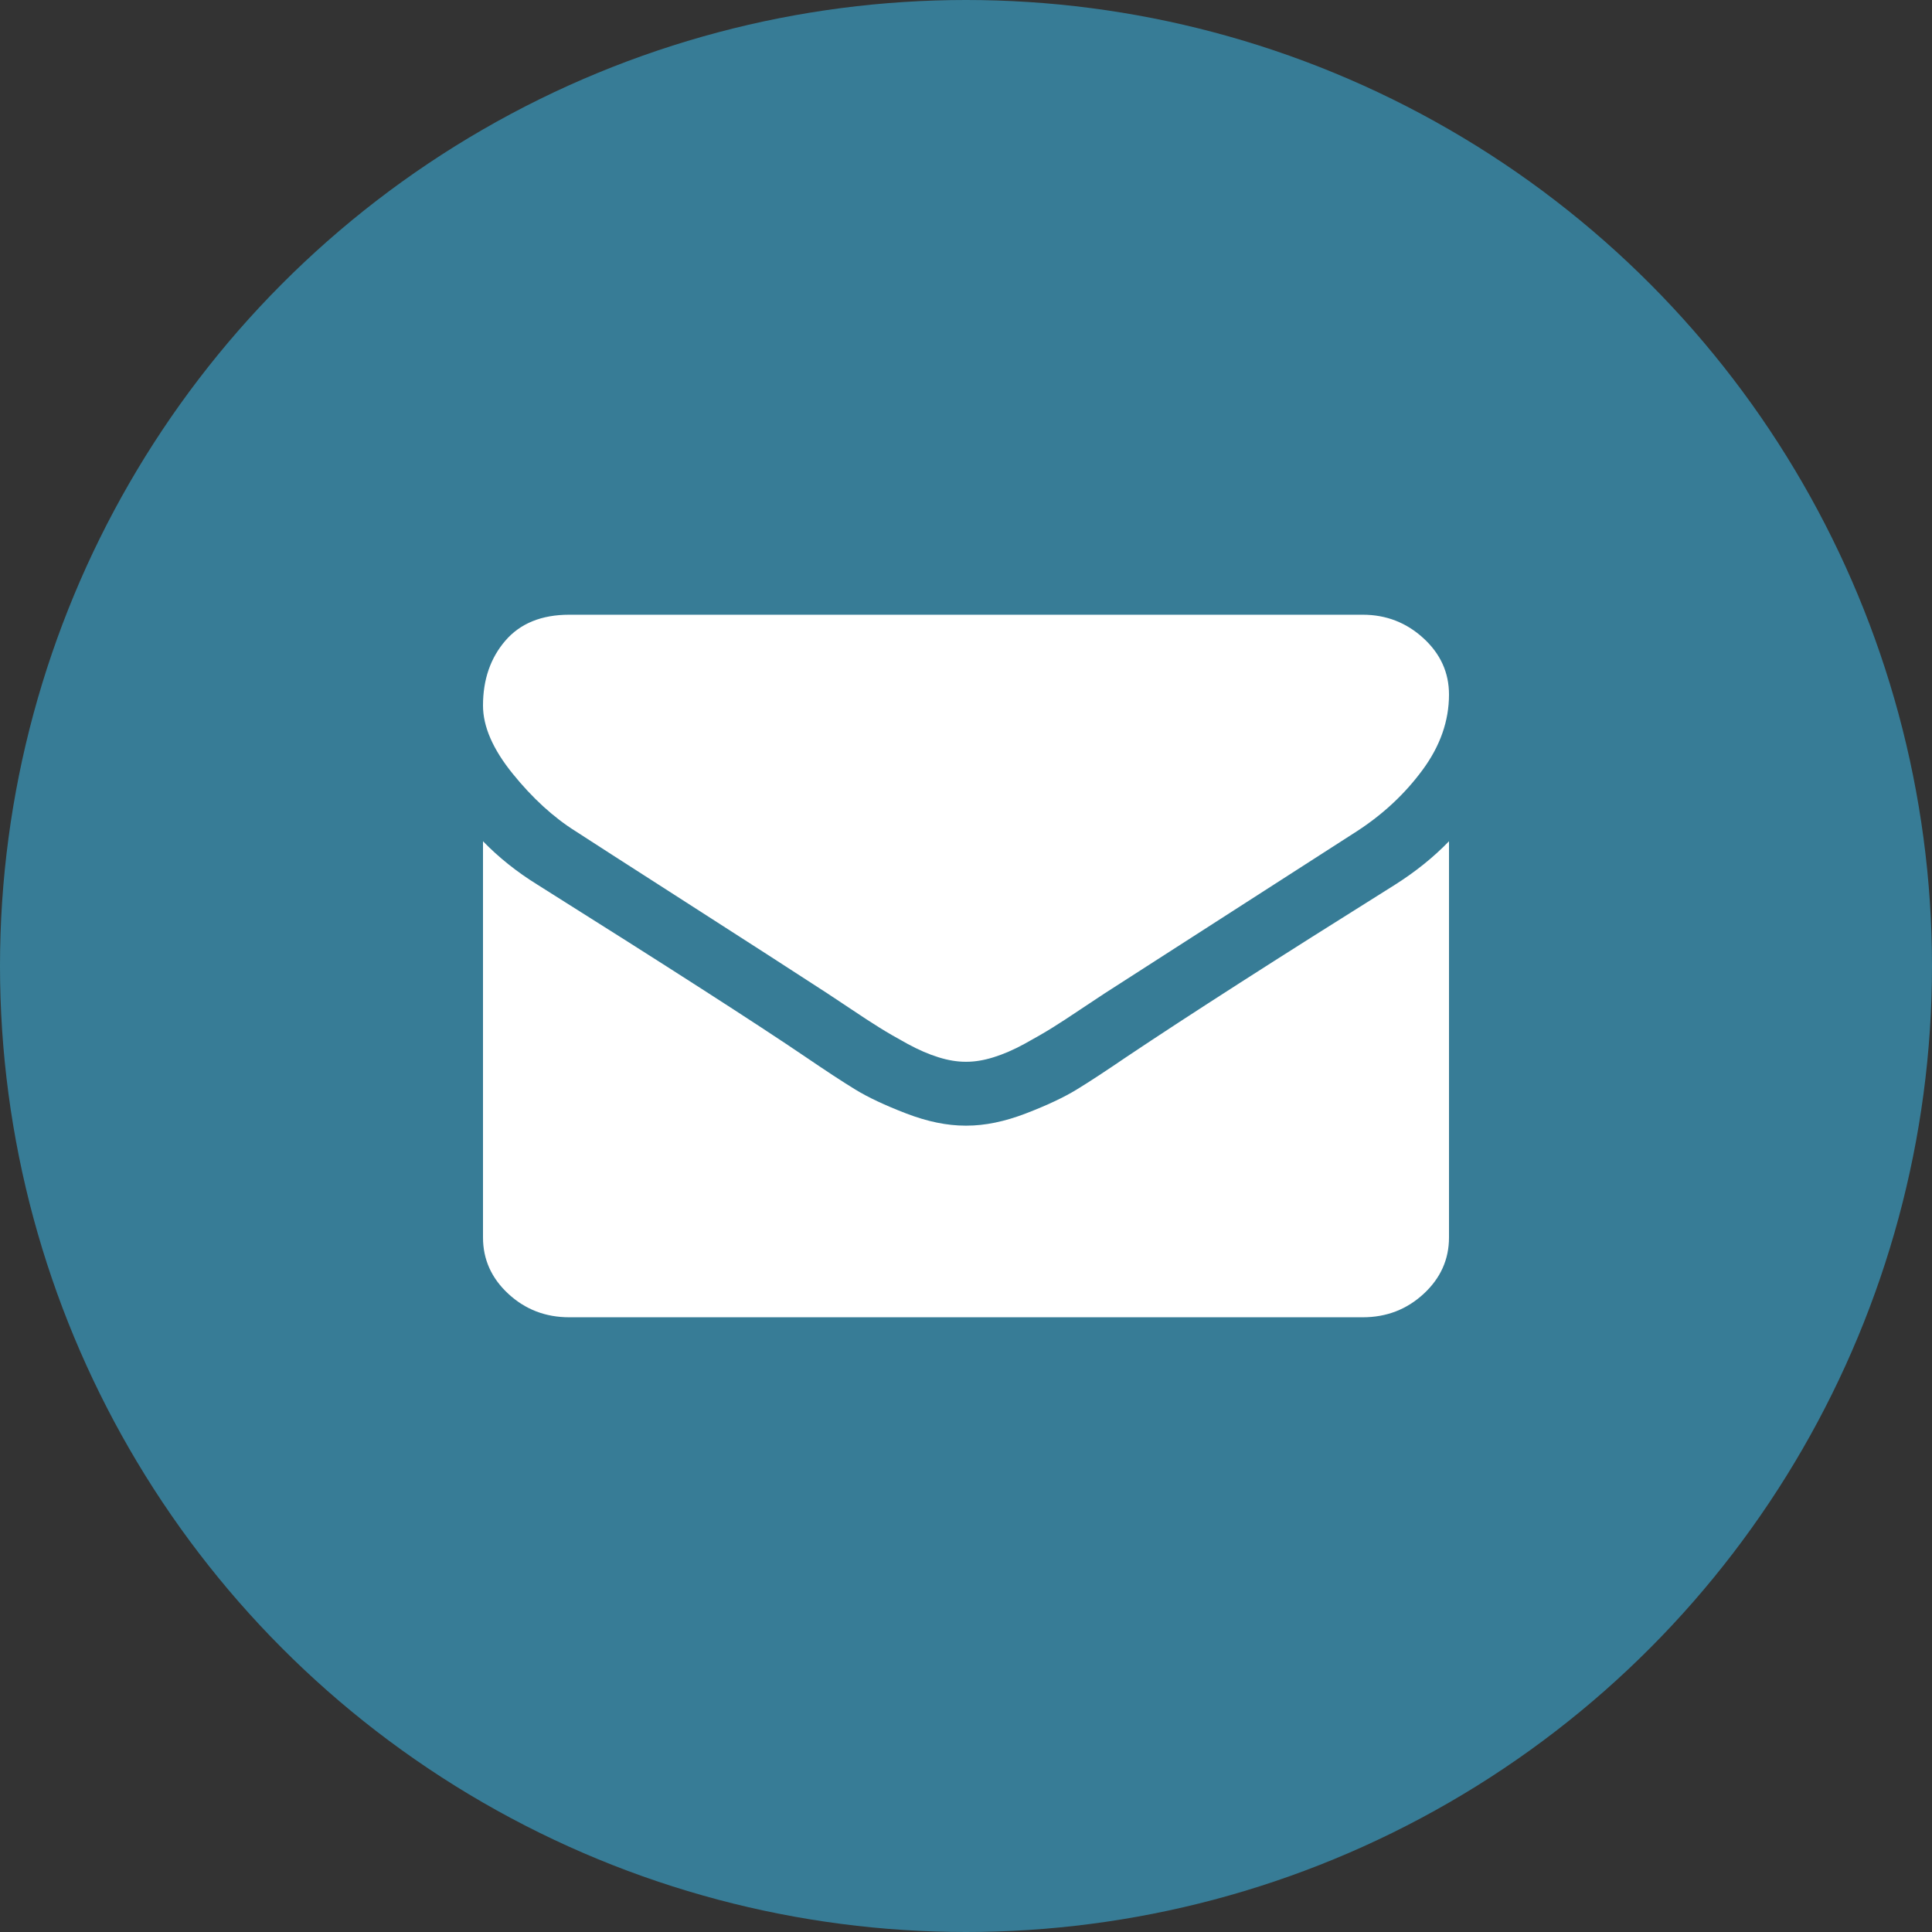
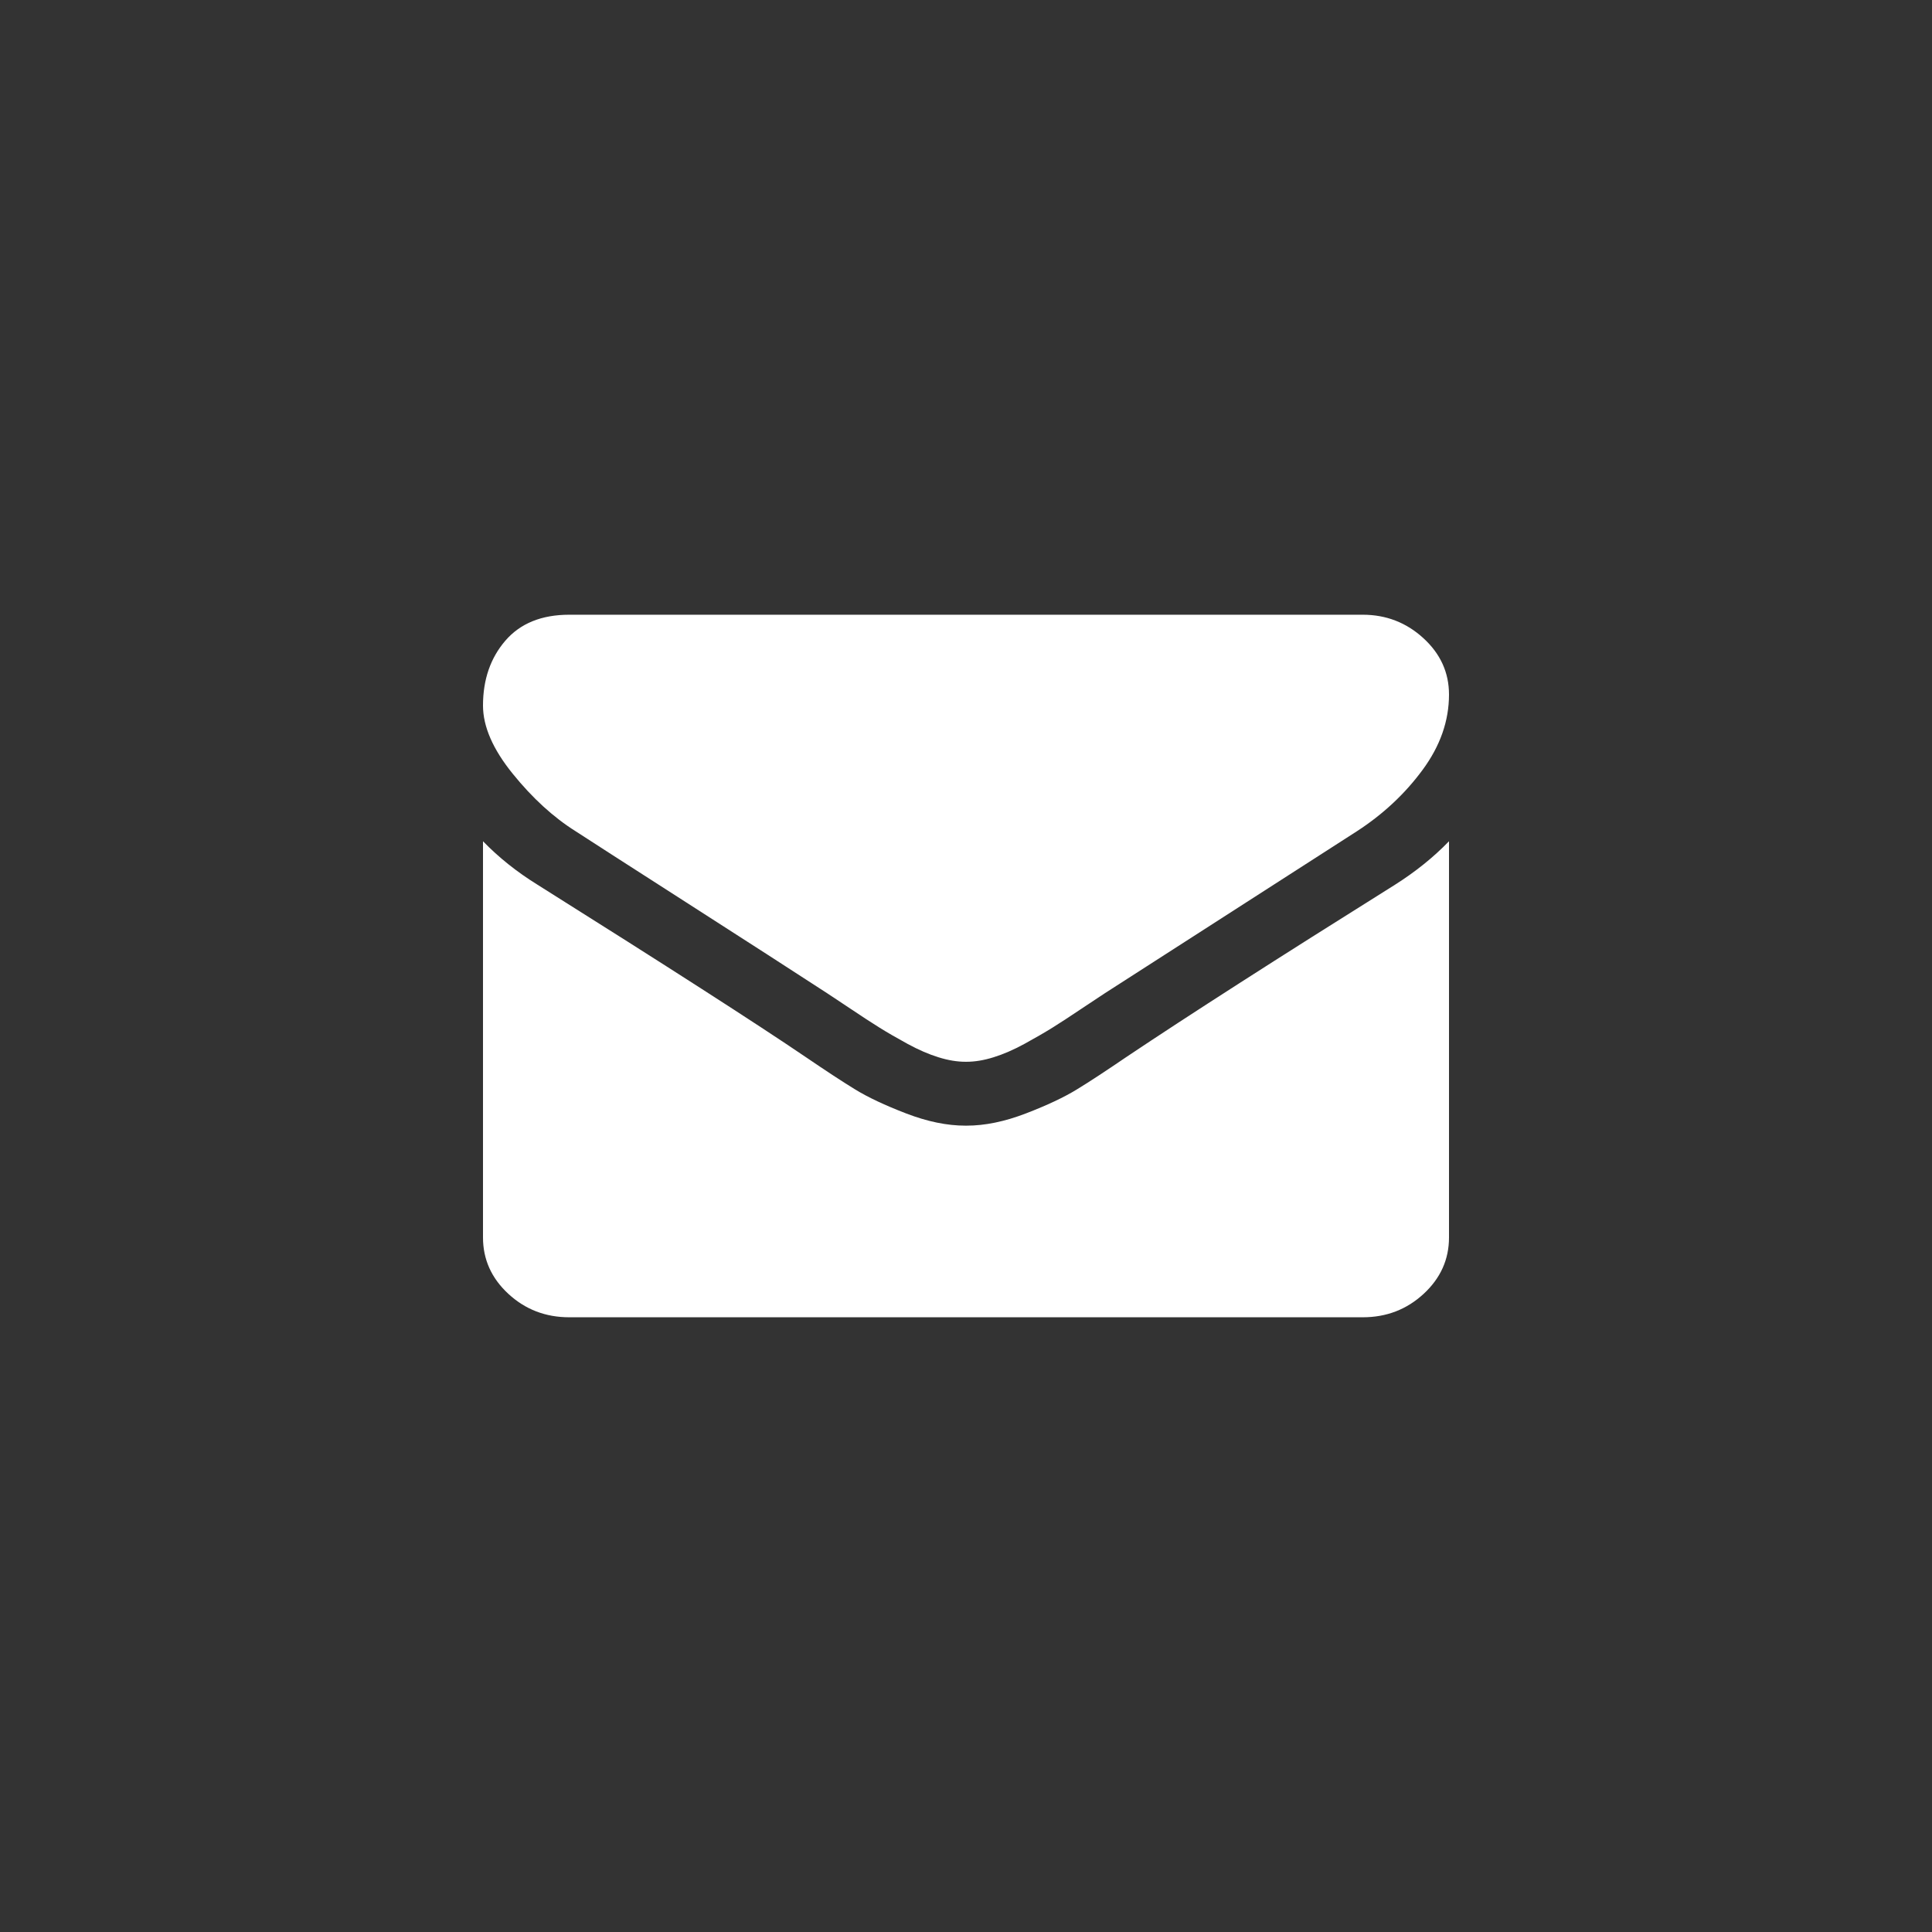
<svg xmlns="http://www.w3.org/2000/svg" width="44" height="44" viewBox="0 0 44 44" fill="none">
  <rect x="0" y="0" width="44" height="44" fill="#333333" stroke="none" />
-   <circle cx="22" cy="22" r="22" fill="#377C96" />
  <path fill-rule="evenodd" clip-rule="evenodd" d="M15.628 20.551C14.229 19.654 13.39 19.114 13.111 18.932C12.604 18.614 12.125 18.176 11.675 17.619C11.225 17.063 11 16.546 11 16.068C11 15.477 11.17 14.985 11.509 14.591C11.849 14.197 12.334 14 12.964 14H31.036C31.567 14 32.028 14.178 32.417 14.534C32.806 14.89 33 15.318 33 15.818C33 16.417 32.8 16.989 32.398 17.534C31.997 18.079 31.498 18.545 30.901 18.932C27.823 20.909 25.908 22.14 25.155 22.625C25.073 22.678 24.899 22.793 24.633 22.971C24.367 23.15 24.146 23.294 23.971 23.403C23.794 23.513 23.582 23.636 23.332 23.773C23.083 23.909 22.847 24.011 22.626 24.079C22.405 24.148 22.201 24.181 22.012 24.181H22H21.988C21.799 24.181 21.595 24.148 21.374 24.079C21.153 24.011 20.918 23.909 20.668 23.773C20.418 23.636 20.205 23.513 20.029 23.403C19.854 23.294 19.632 23.15 19.366 22.971C19.101 22.794 18.927 22.678 18.845 22.625C18.1 22.14 17.028 21.449 15.628 20.551ZM25.659 24.068C27.05 23.136 29.088 21.829 31.772 20.148C32.239 19.852 32.648 19.523 33 19.159V28.182C33 28.682 32.808 29.11 32.423 29.466C32.038 29.822 31.576 30 31.036 30H12.964C12.424 30 11.962 29.822 11.577 29.466C11.192 29.11 11 28.682 11 28.182V19.159C11.36 19.53 11.774 19.86 12.24 20.148C15.203 22.011 17.236 23.318 18.341 24.068C18.808 24.386 19.187 24.635 19.477 24.812C19.768 24.991 20.154 25.172 20.637 25.358C21.12 25.544 21.57 25.636 21.988 25.636H22H22.012C22.43 25.636 22.88 25.544 23.363 25.358C23.846 25.172 24.232 24.991 24.523 24.812C24.814 24.635 25.192 24.386 25.659 24.068Z" fill="white" />
</svg>